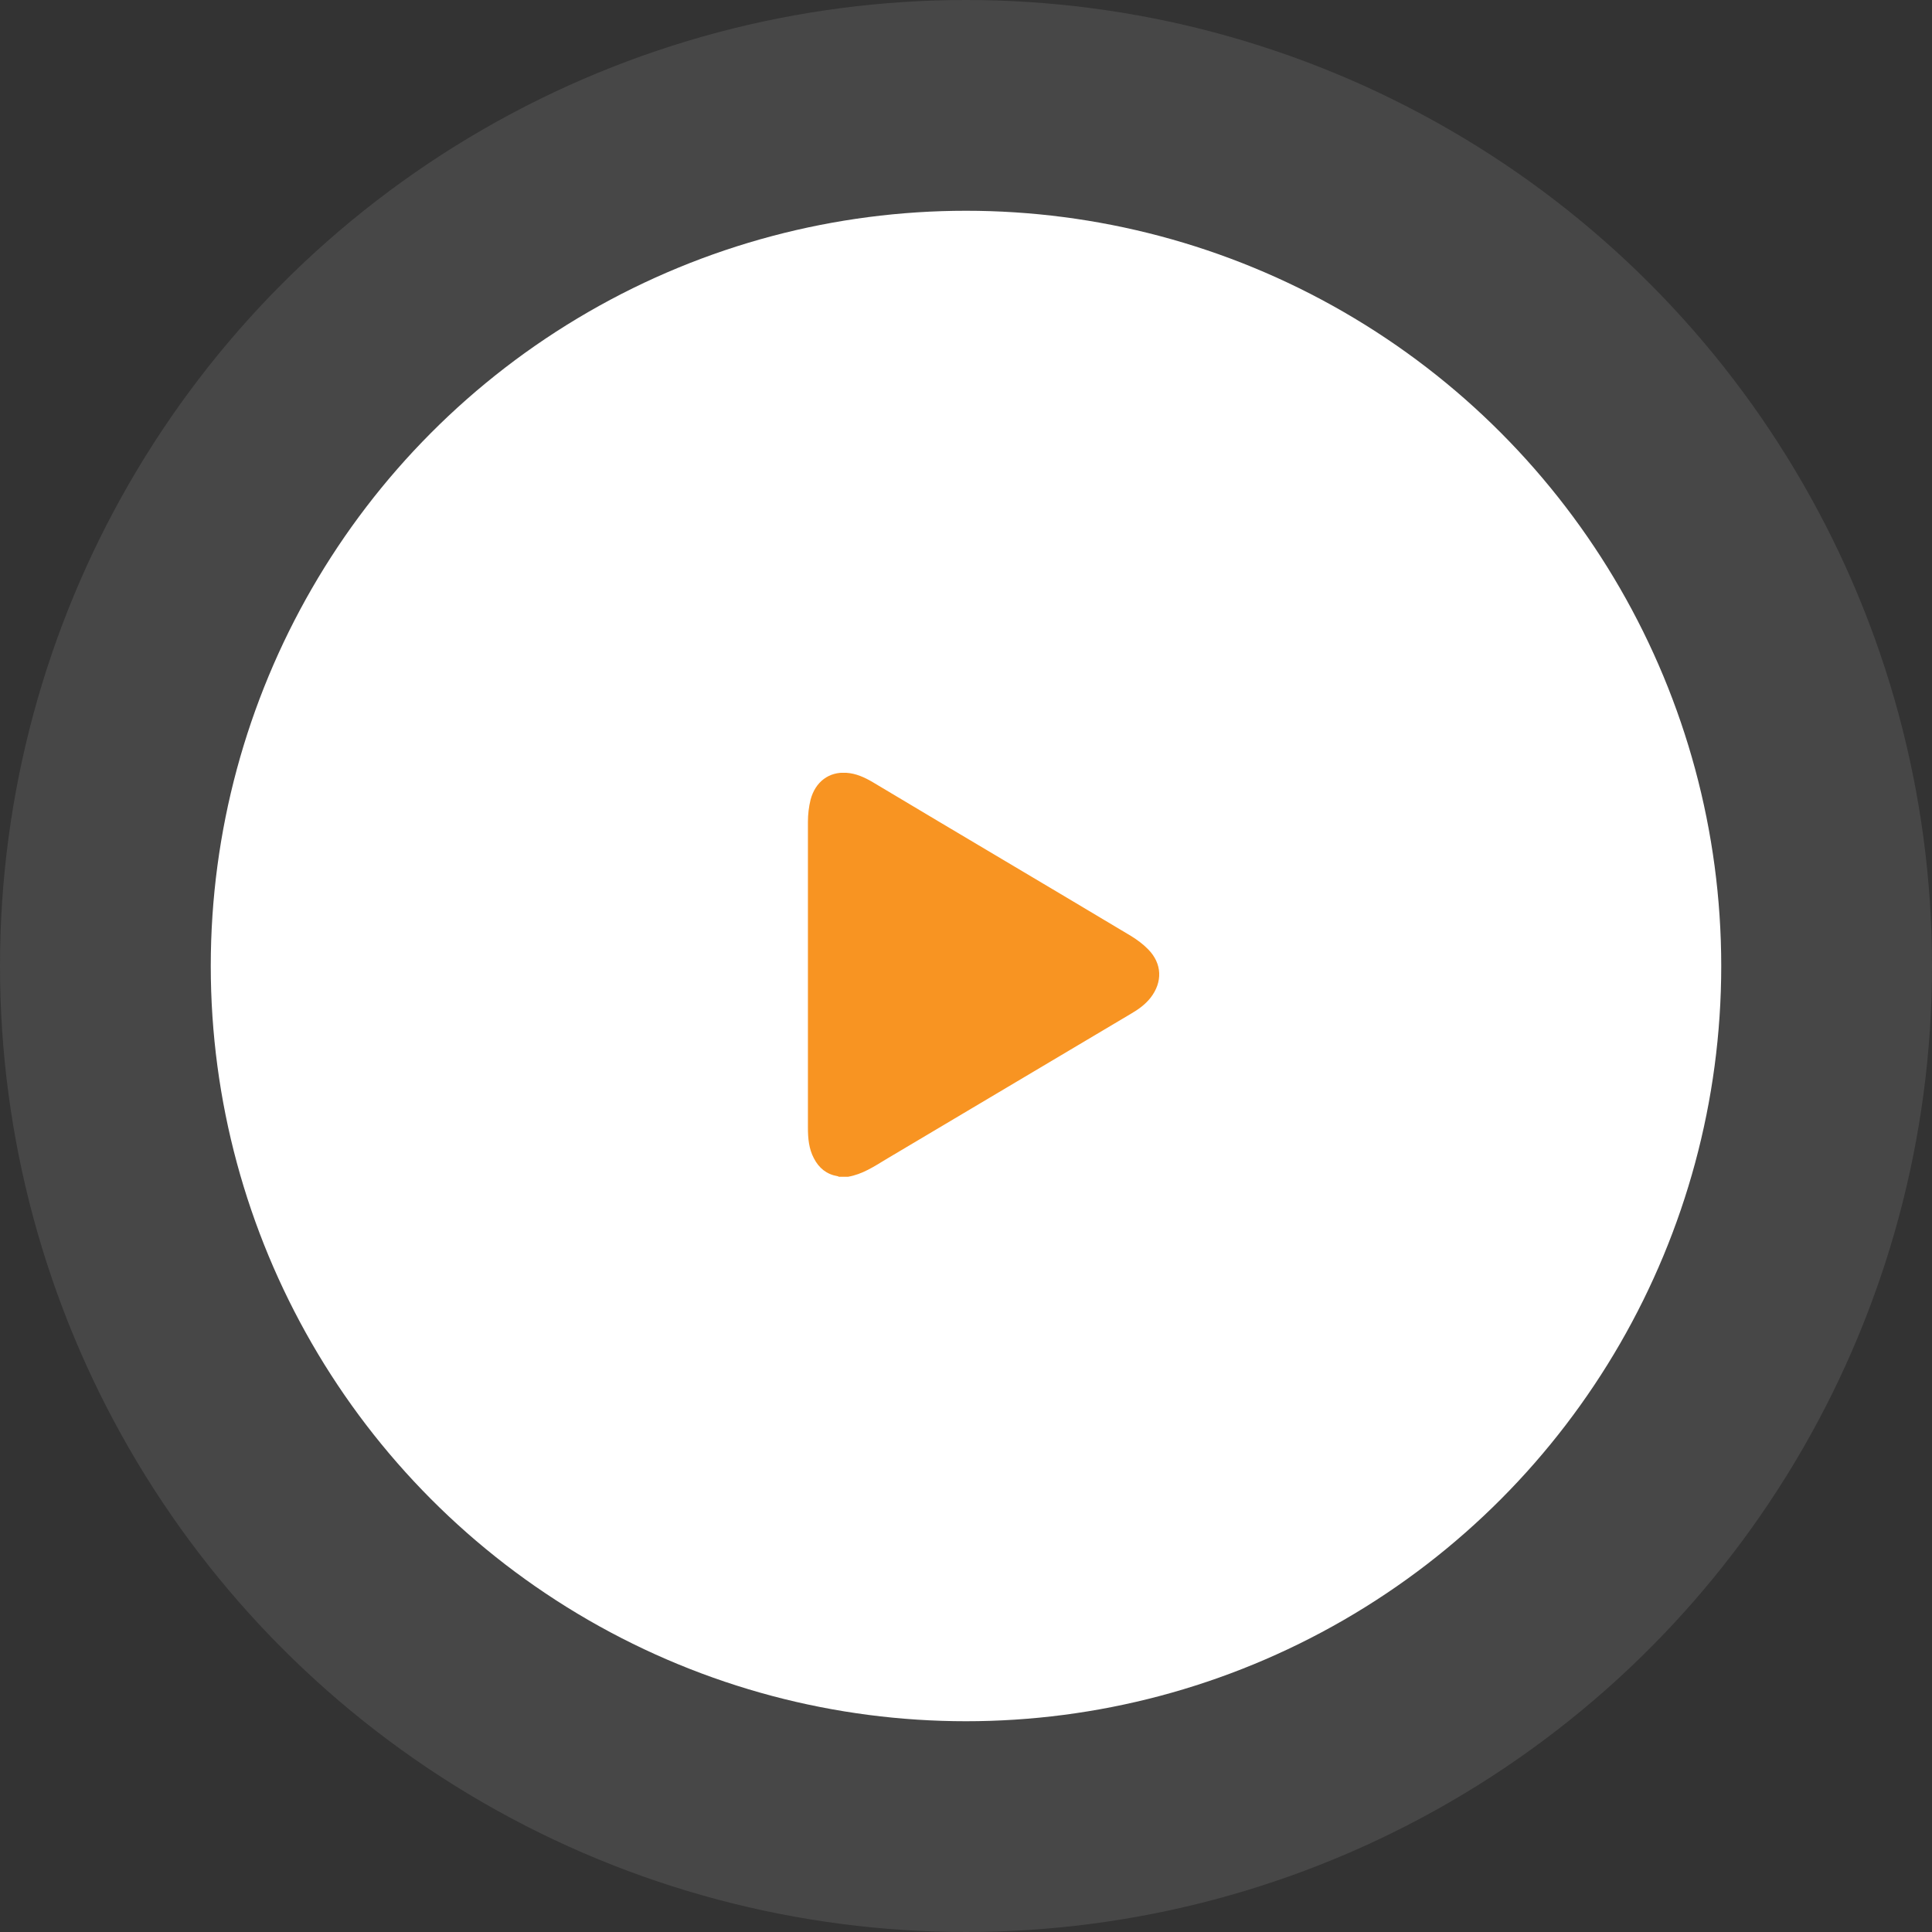
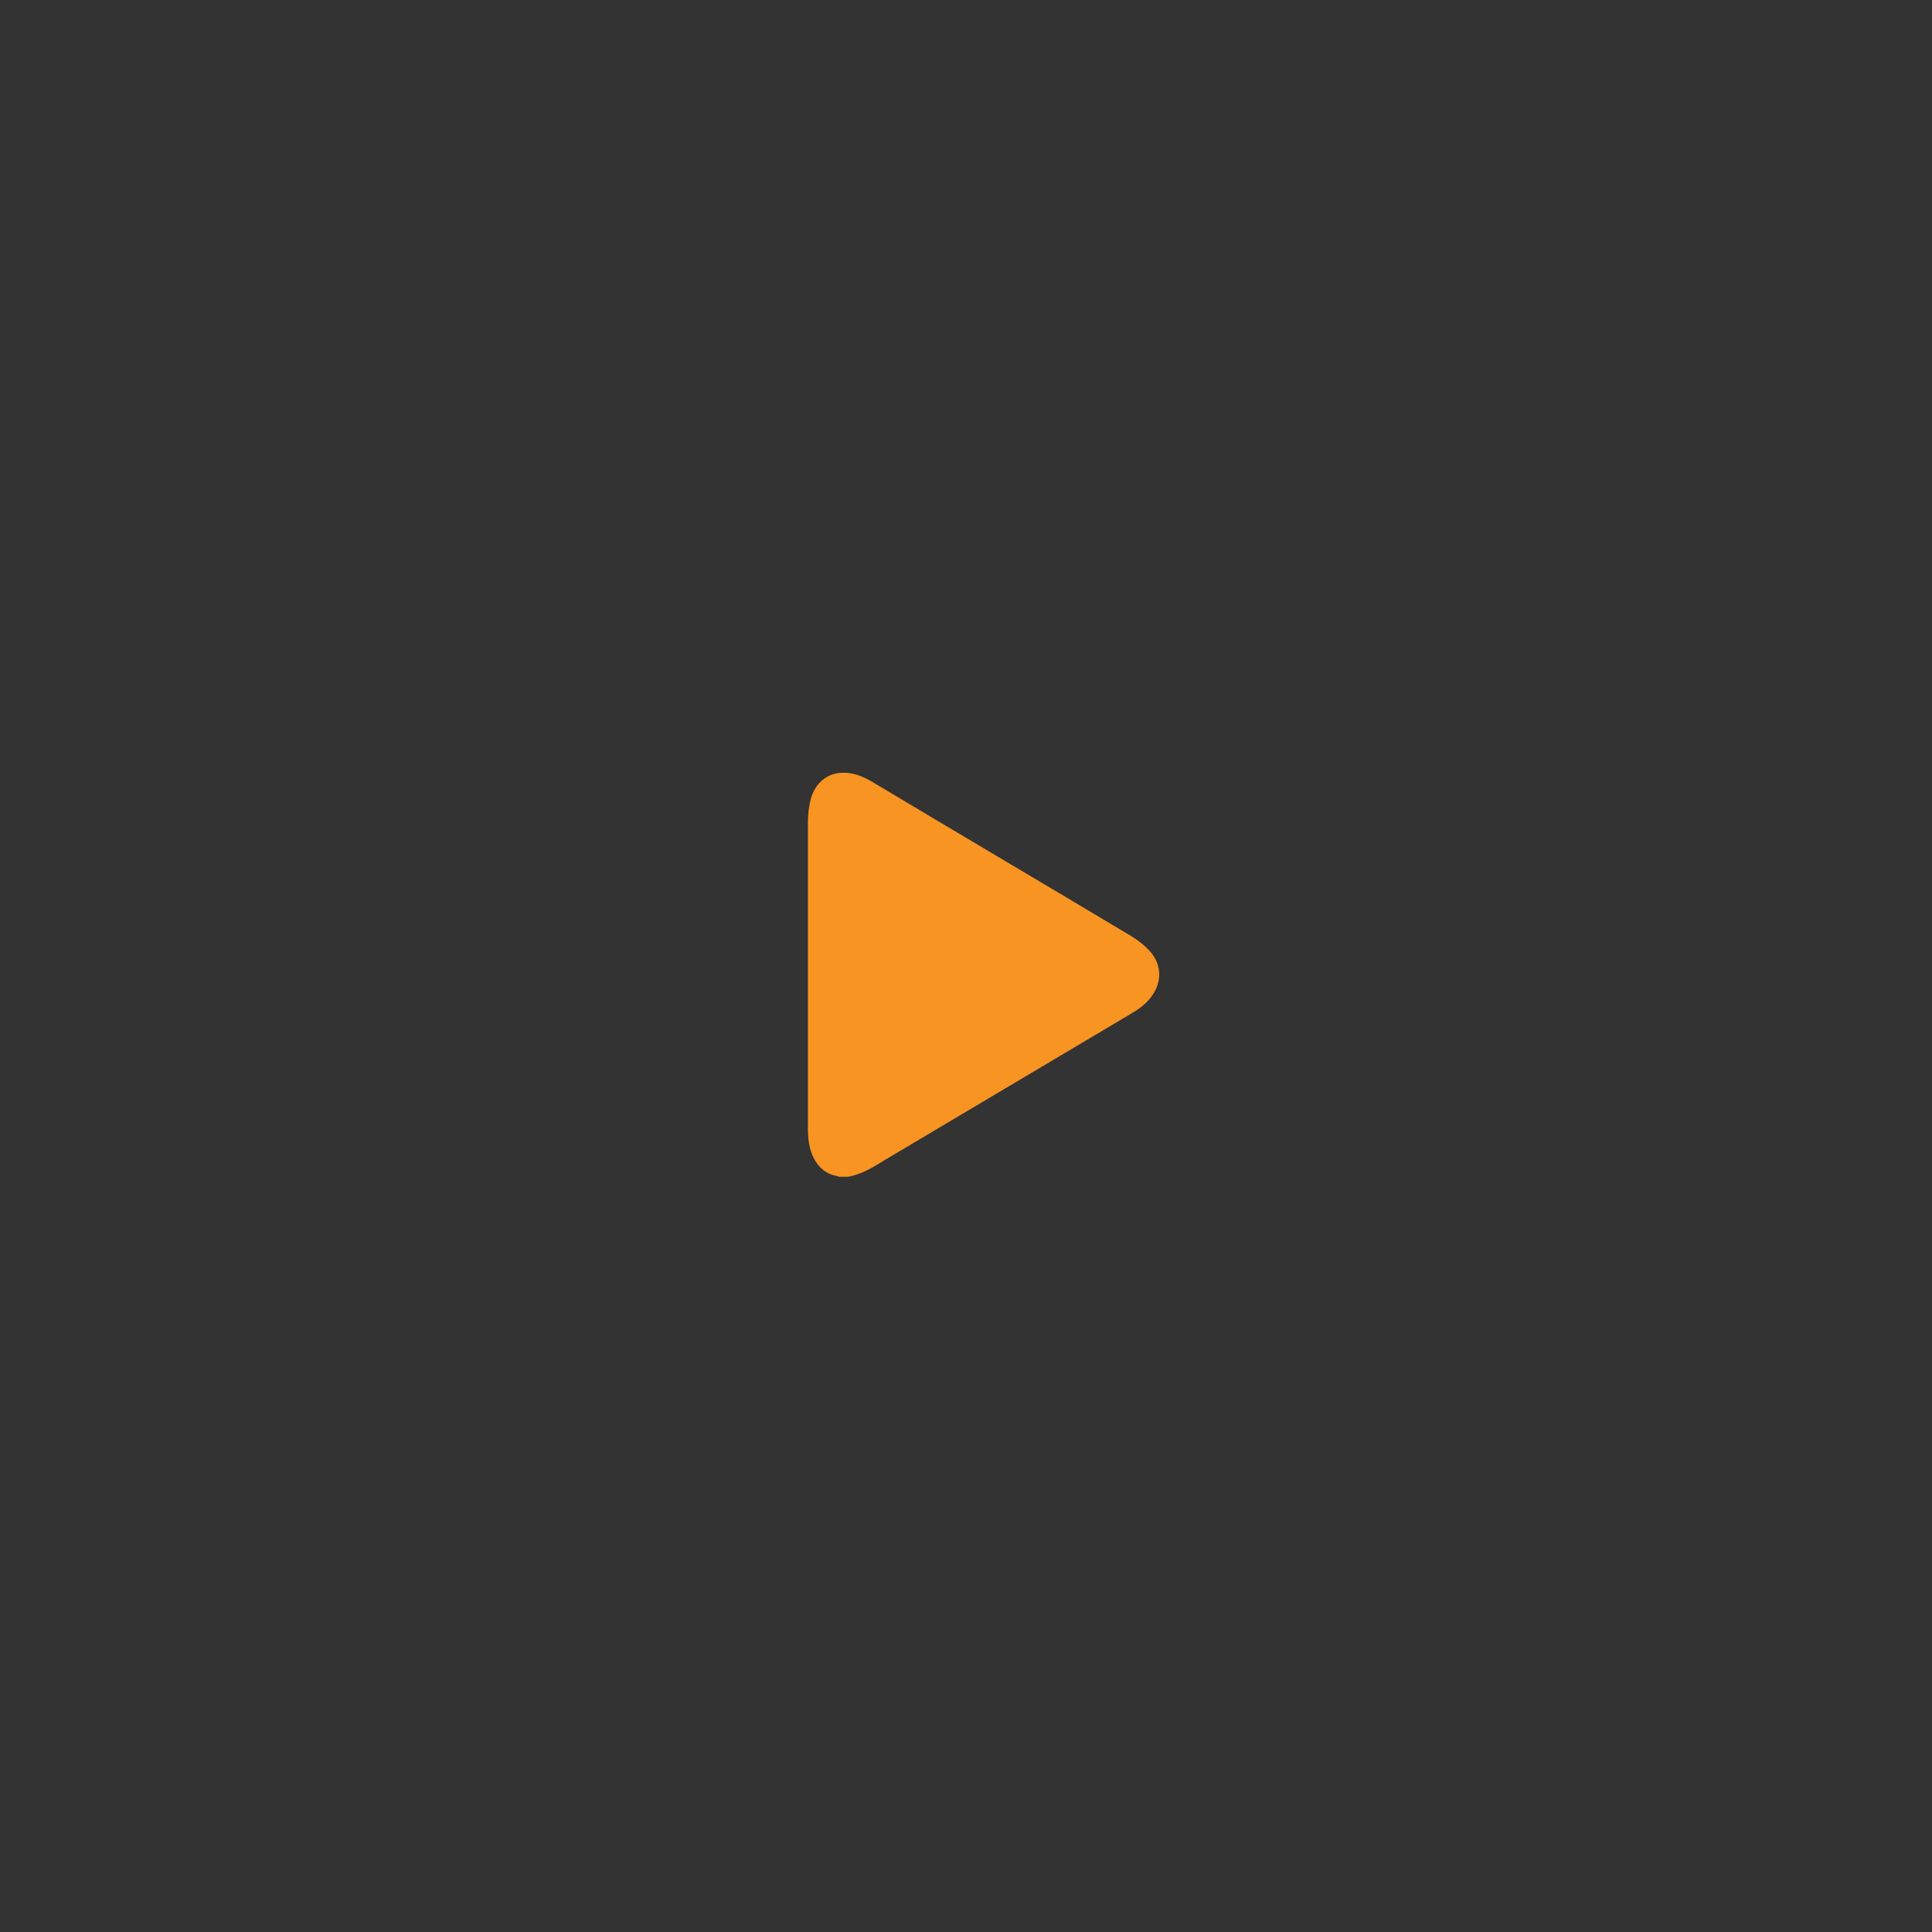
<svg xmlns="http://www.w3.org/2000/svg" width="110" height="110" viewBox="0 0 110 110" fill="none">
  <rect x="0" y="0" width="110" height="110" fill="#333333" stroke="none" />
-   <circle opacity="0.12" cx="55" cy="55" r="55" fill="#D9D9D9" />
-   <circle cx="55" cy="55" r="43" fill="white" />
  <g clip-path="url(#clip0_4_733)">
    <path d="M48.286 67C48.117 67 47.947 67 47.761 67C47.727 66.983 47.71 66.965 47.676 66.965C47.067 66.86 46.627 66.509 46.339 65.948C46.051 65.404 46 64.807 46 64.211C46 58.404 46 52.597 46 46.79C46 46.368 46.051 45.93 46.152 45.526C46.423 44.509 47.202 43.93 48.185 44C48.743 44.035 49.234 44.263 49.709 44.544C54.603 47.474 59.514 50.368 64.408 53.298C64.747 53.509 65.085 53.755 65.373 54.053C66.169 54.86 66.203 55.912 65.509 56.807C65.204 57.193 64.815 57.474 64.391 57.719C59.734 60.491 55.094 63.246 50.454 66C49.76 66.421 49.099 66.86 48.286 67Z" fill="#F89422" />
  </g>
  <defs>
    <clipPath id="clip0_4_733">
      <rect width="20" height="23" fill="white" transform="translate(46 44)" />
    </clipPath>
  </defs>
</svg>